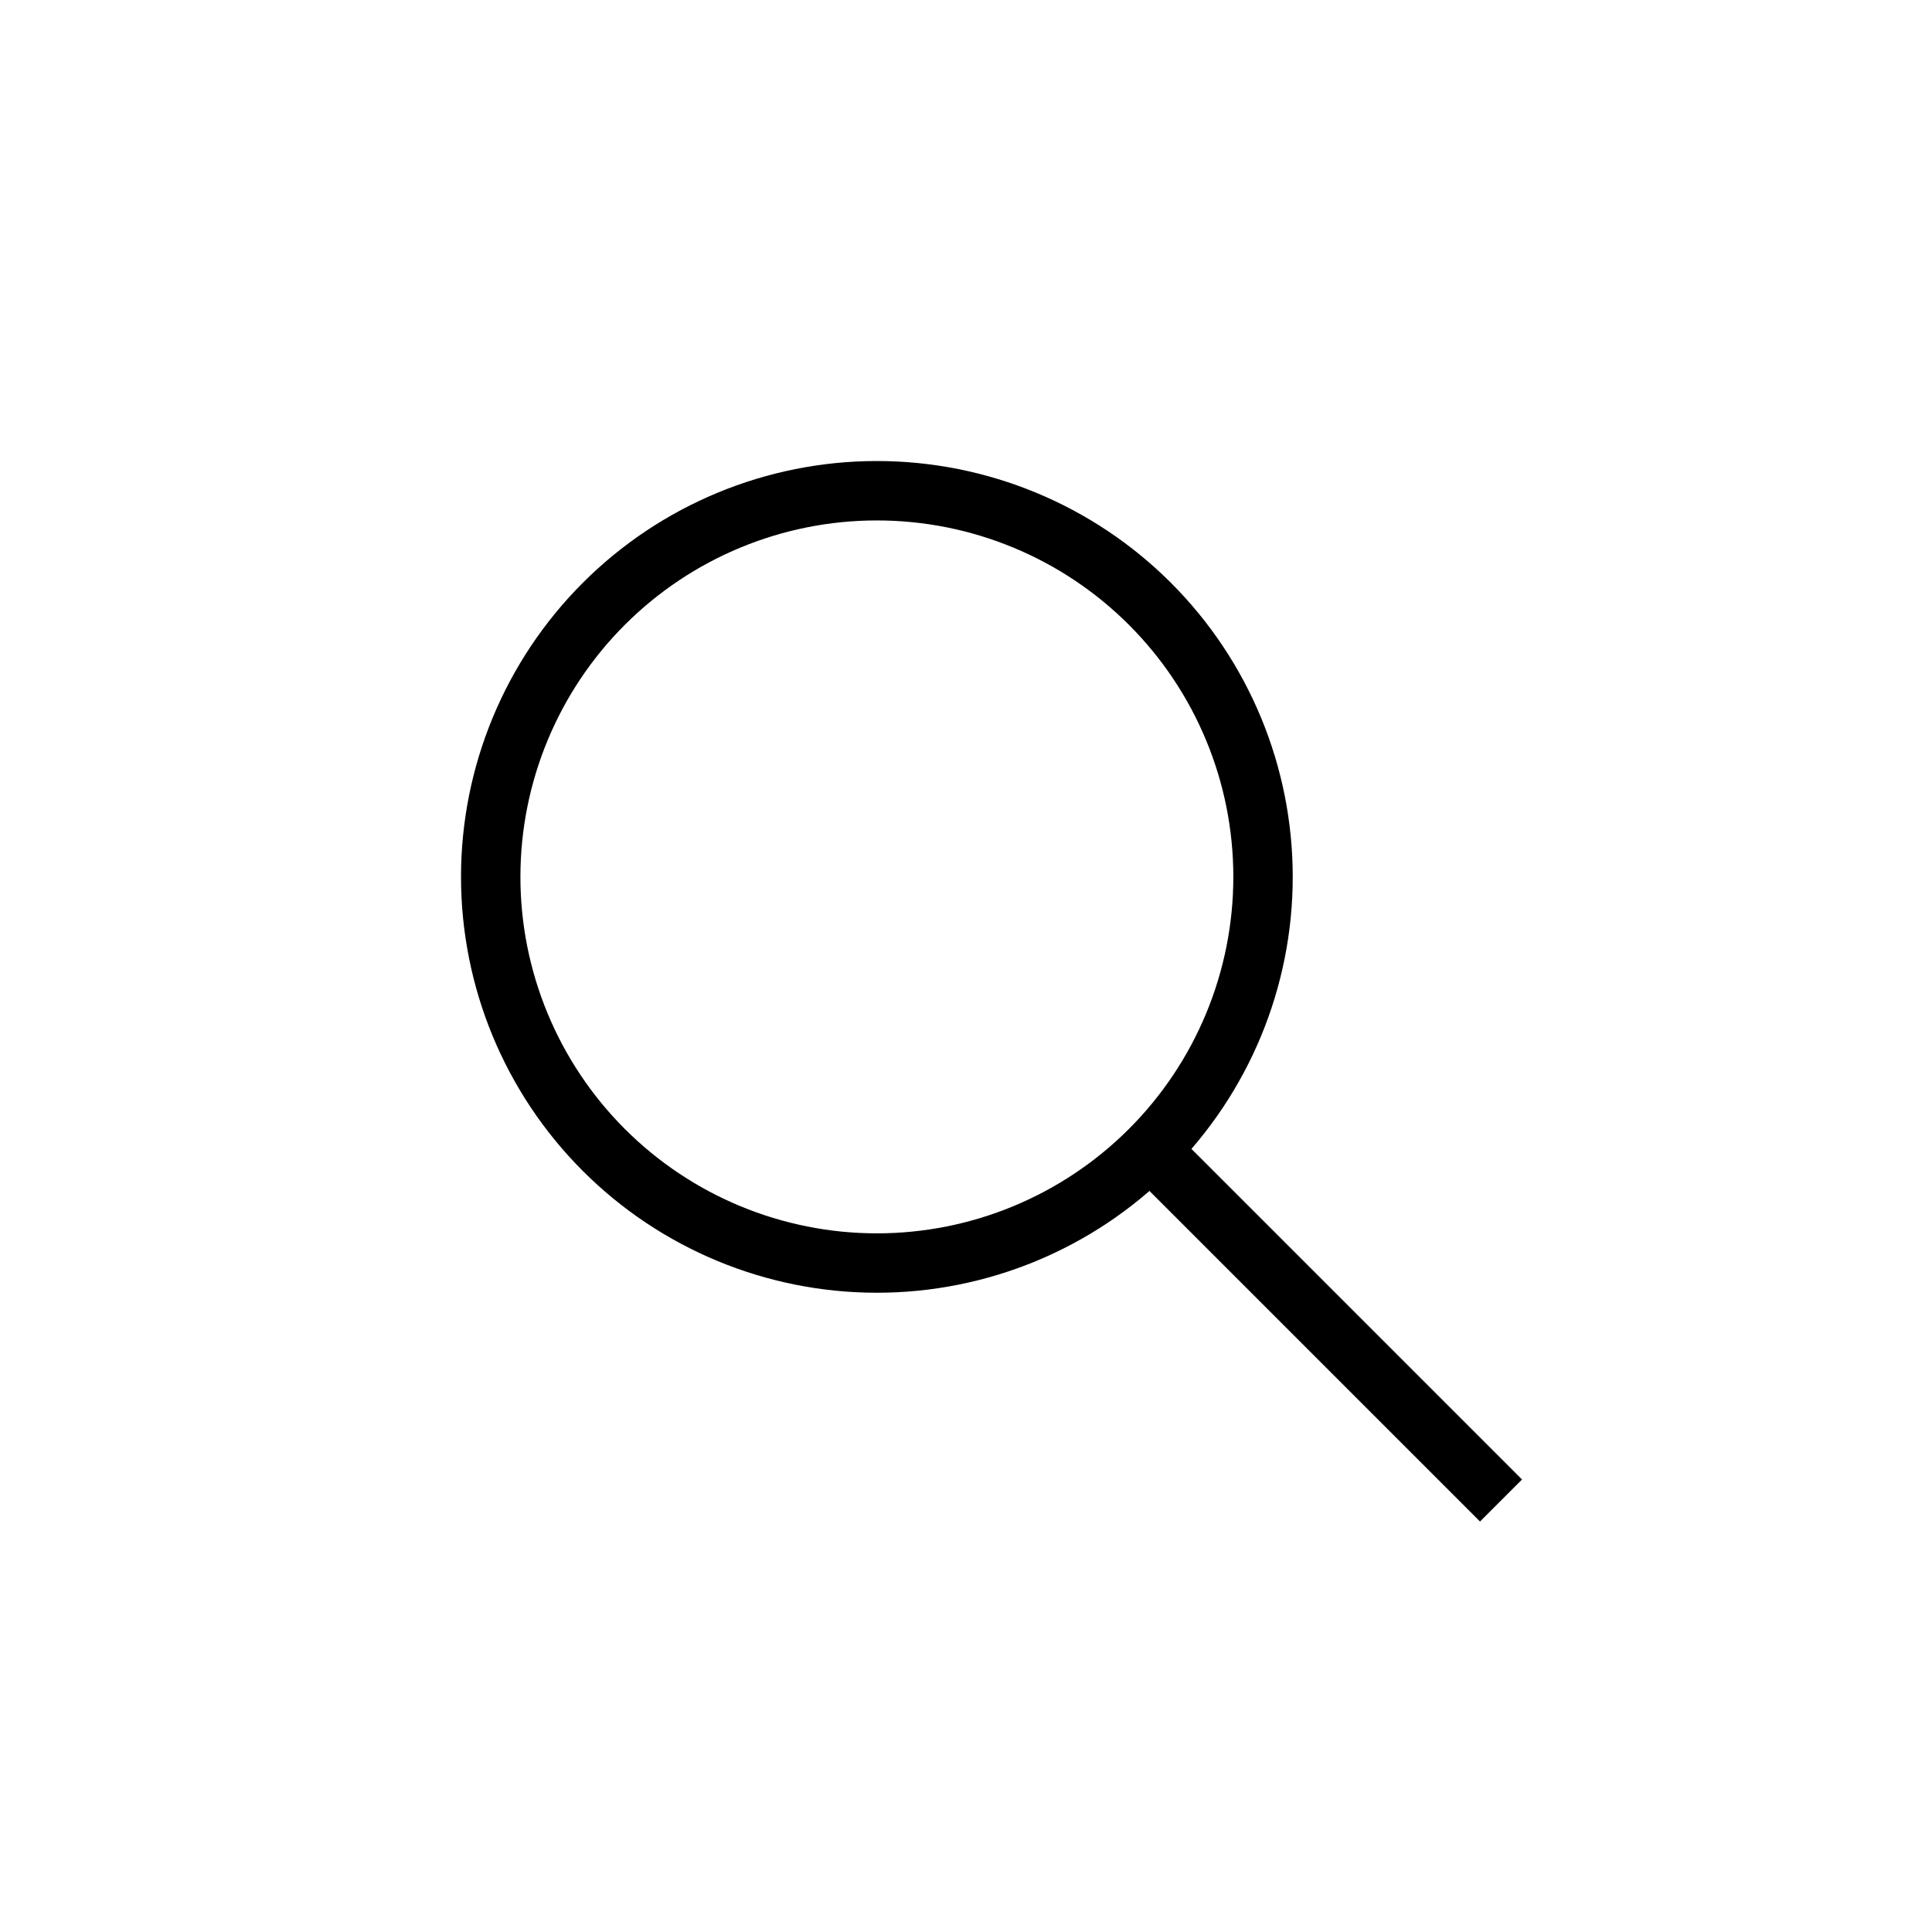
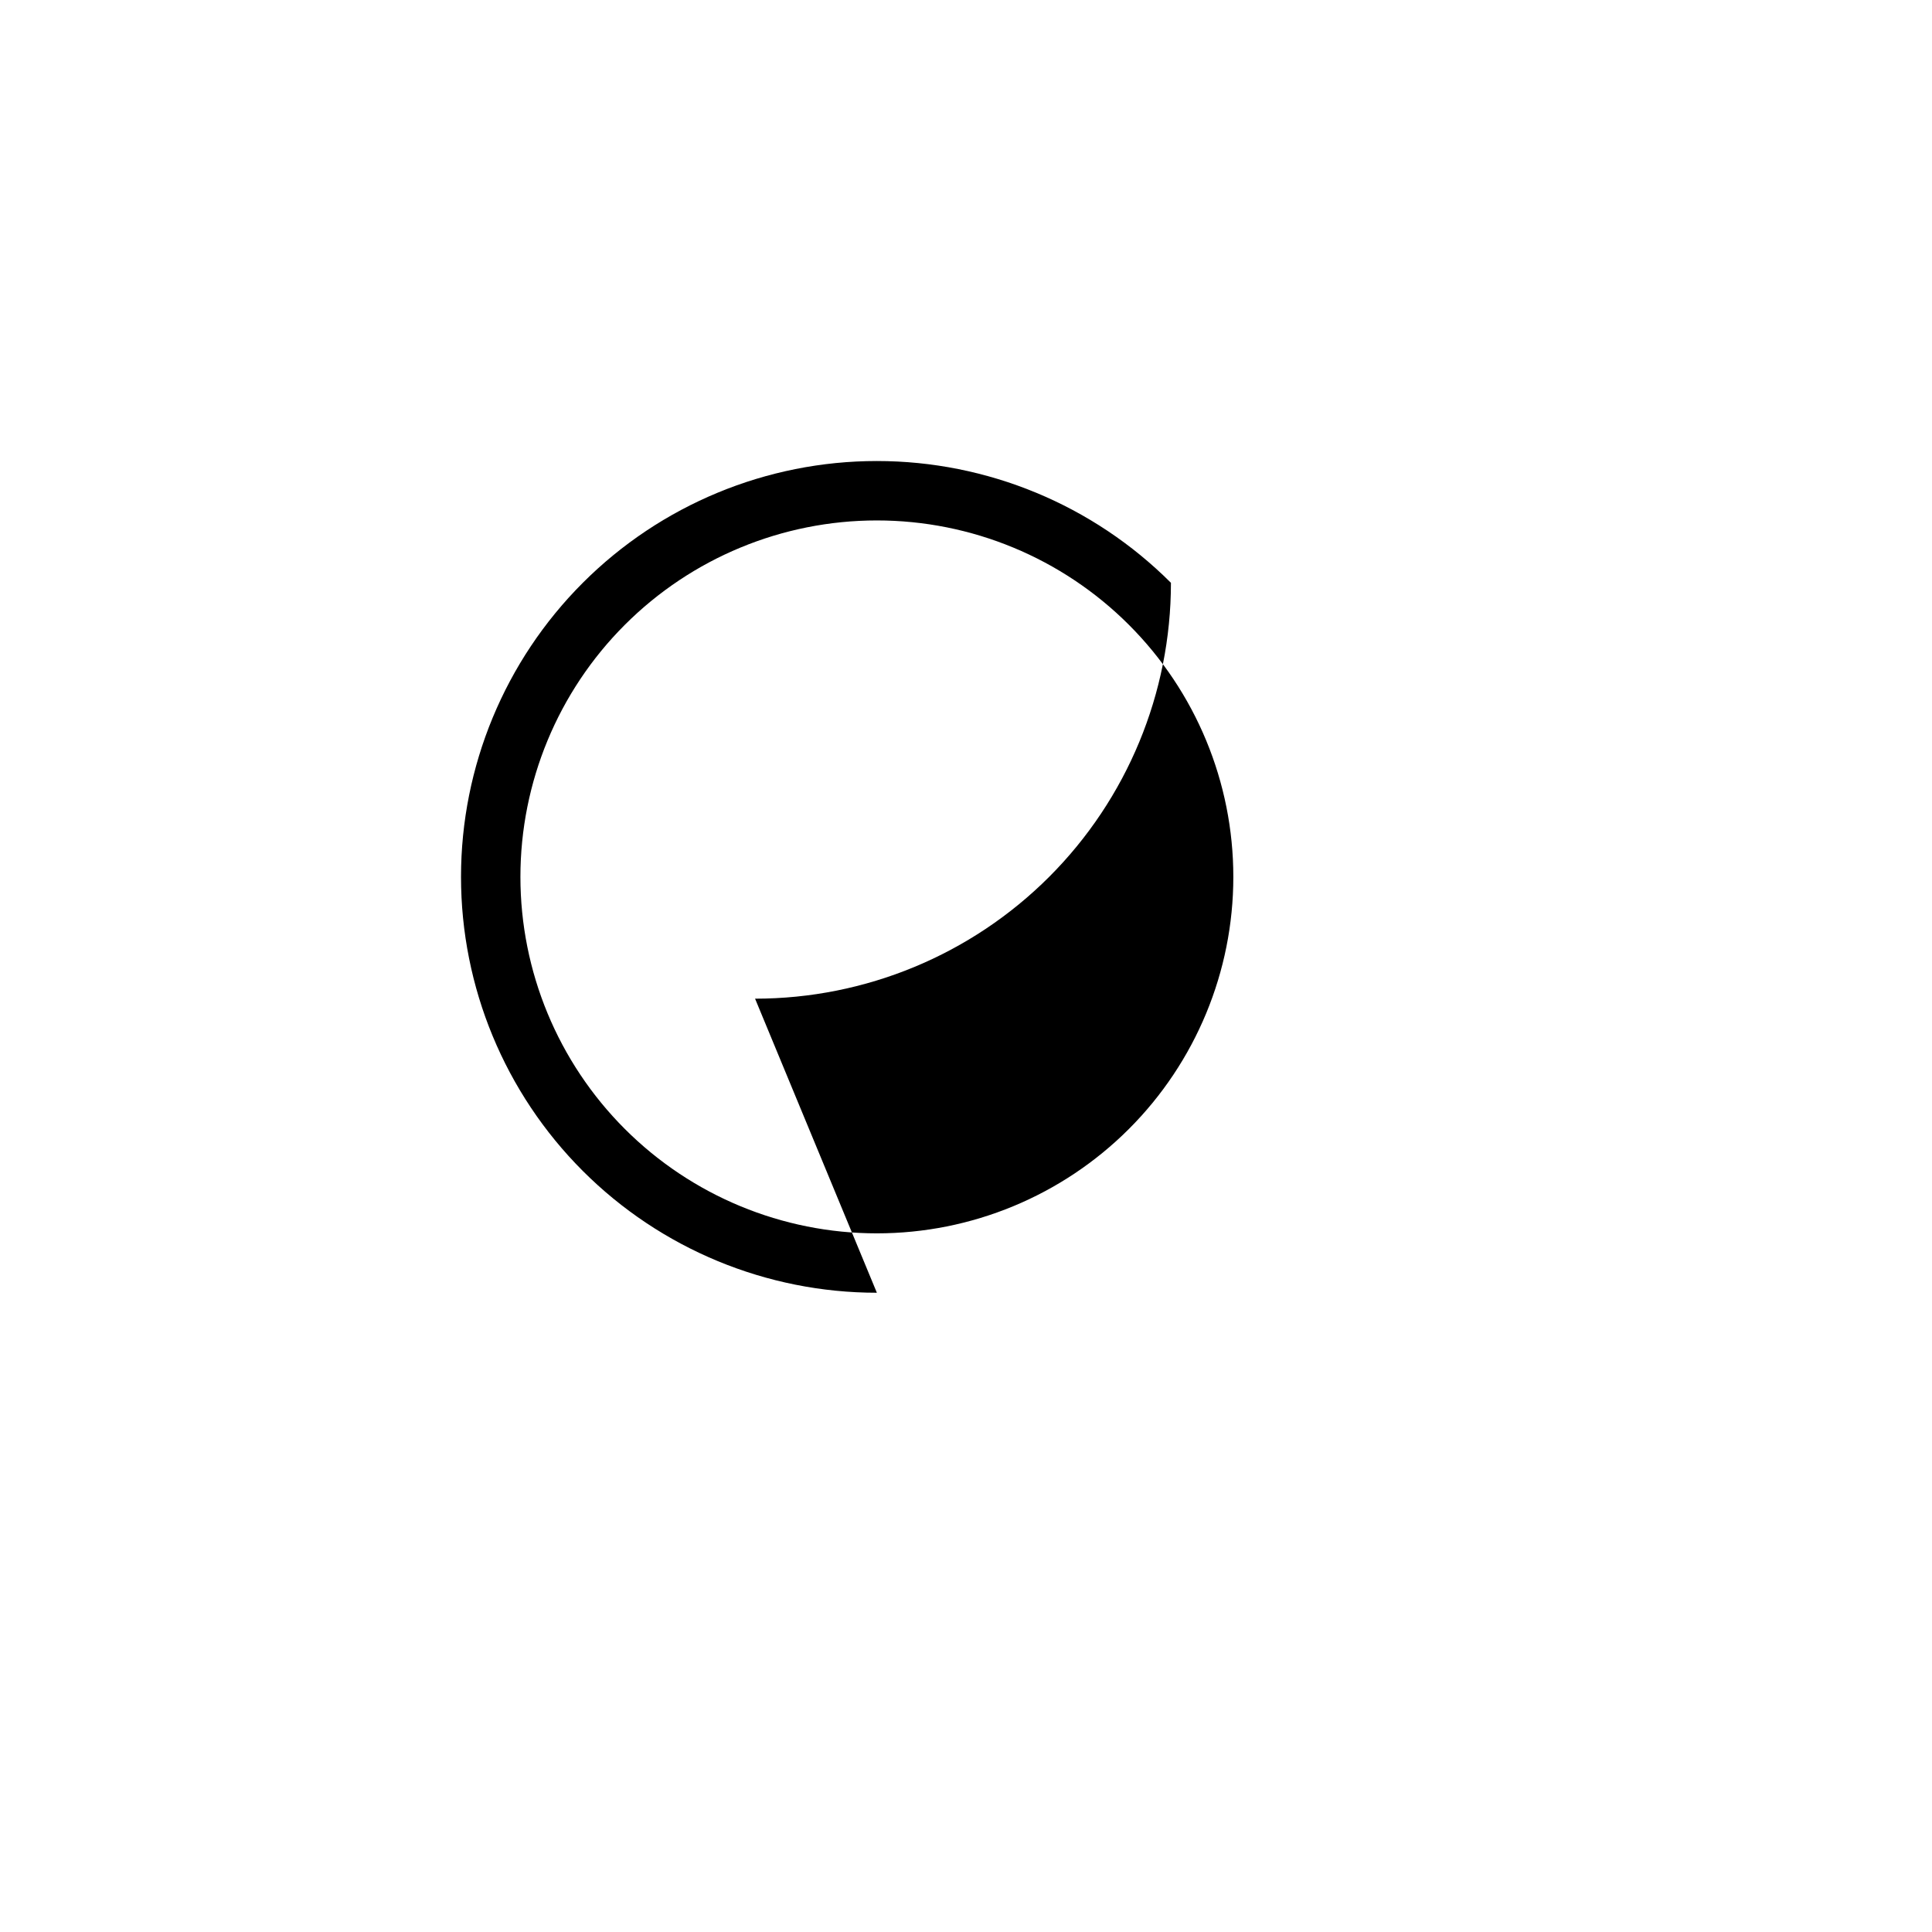
<svg xmlns="http://www.w3.org/2000/svg" fill="#000000" width="800px" height="800px" version="1.1" viewBox="144 144 512 512">
  <g>
-     <path d="m443.26 454.26 11.133-11.133 92.957 92.957-11.133 11.133z" />
-     <path d="m376.38 486.59c-29.23 0-57.262-11.609-77.93-32.277s-32.277-48.699-32.277-77.93c0-29.23 11.609-57.262 32.277-77.93s48.699-32.277 77.93-32.277c29.23 0 57.262 11.609 77.93 32.277s32.277 48.699 32.277 77.93c0 29.23-11.609 57.262-32.277 77.93s-48.699 32.277-77.93 32.277zm0-204.67c-25.055 0-49.082 9.953-66.797 27.668-17.715 17.715-27.668 41.742-27.668 66.797 0 25.055 9.953 49.082 27.668 66.797 17.715 17.715 41.742 27.668 66.797 27.668 25.055 0 49.082-9.953 66.797-27.668 17.715-17.715 27.668-41.742 27.668-66.797 0-25.055-9.953-49.082-27.668-66.797-17.715-17.715-41.742-27.668-66.797-27.668z" />
+     <path d="m376.38 486.59c-29.23 0-57.262-11.609-77.93-32.277s-32.277-48.699-32.277-77.93c0-29.23 11.609-57.262 32.277-77.93s48.699-32.277 77.93-32.277c29.23 0 57.262 11.609 77.93 32.277c0 29.23-11.609 57.262-32.277 77.93s-48.699 32.277-77.93 32.277zm0-204.67c-25.055 0-49.082 9.953-66.797 27.668-17.715 17.715-27.668 41.742-27.668 66.797 0 25.055 9.953 49.082 27.668 66.797 17.715 17.715 41.742 27.668 66.797 27.668 25.055 0 49.082-9.953 66.797-27.668 17.715-17.715 27.668-41.742 27.668-66.797 0-25.055-9.953-49.082-27.668-66.797-17.715-17.715-41.742-27.668-66.797-27.668z" />
  </g>
</svg>